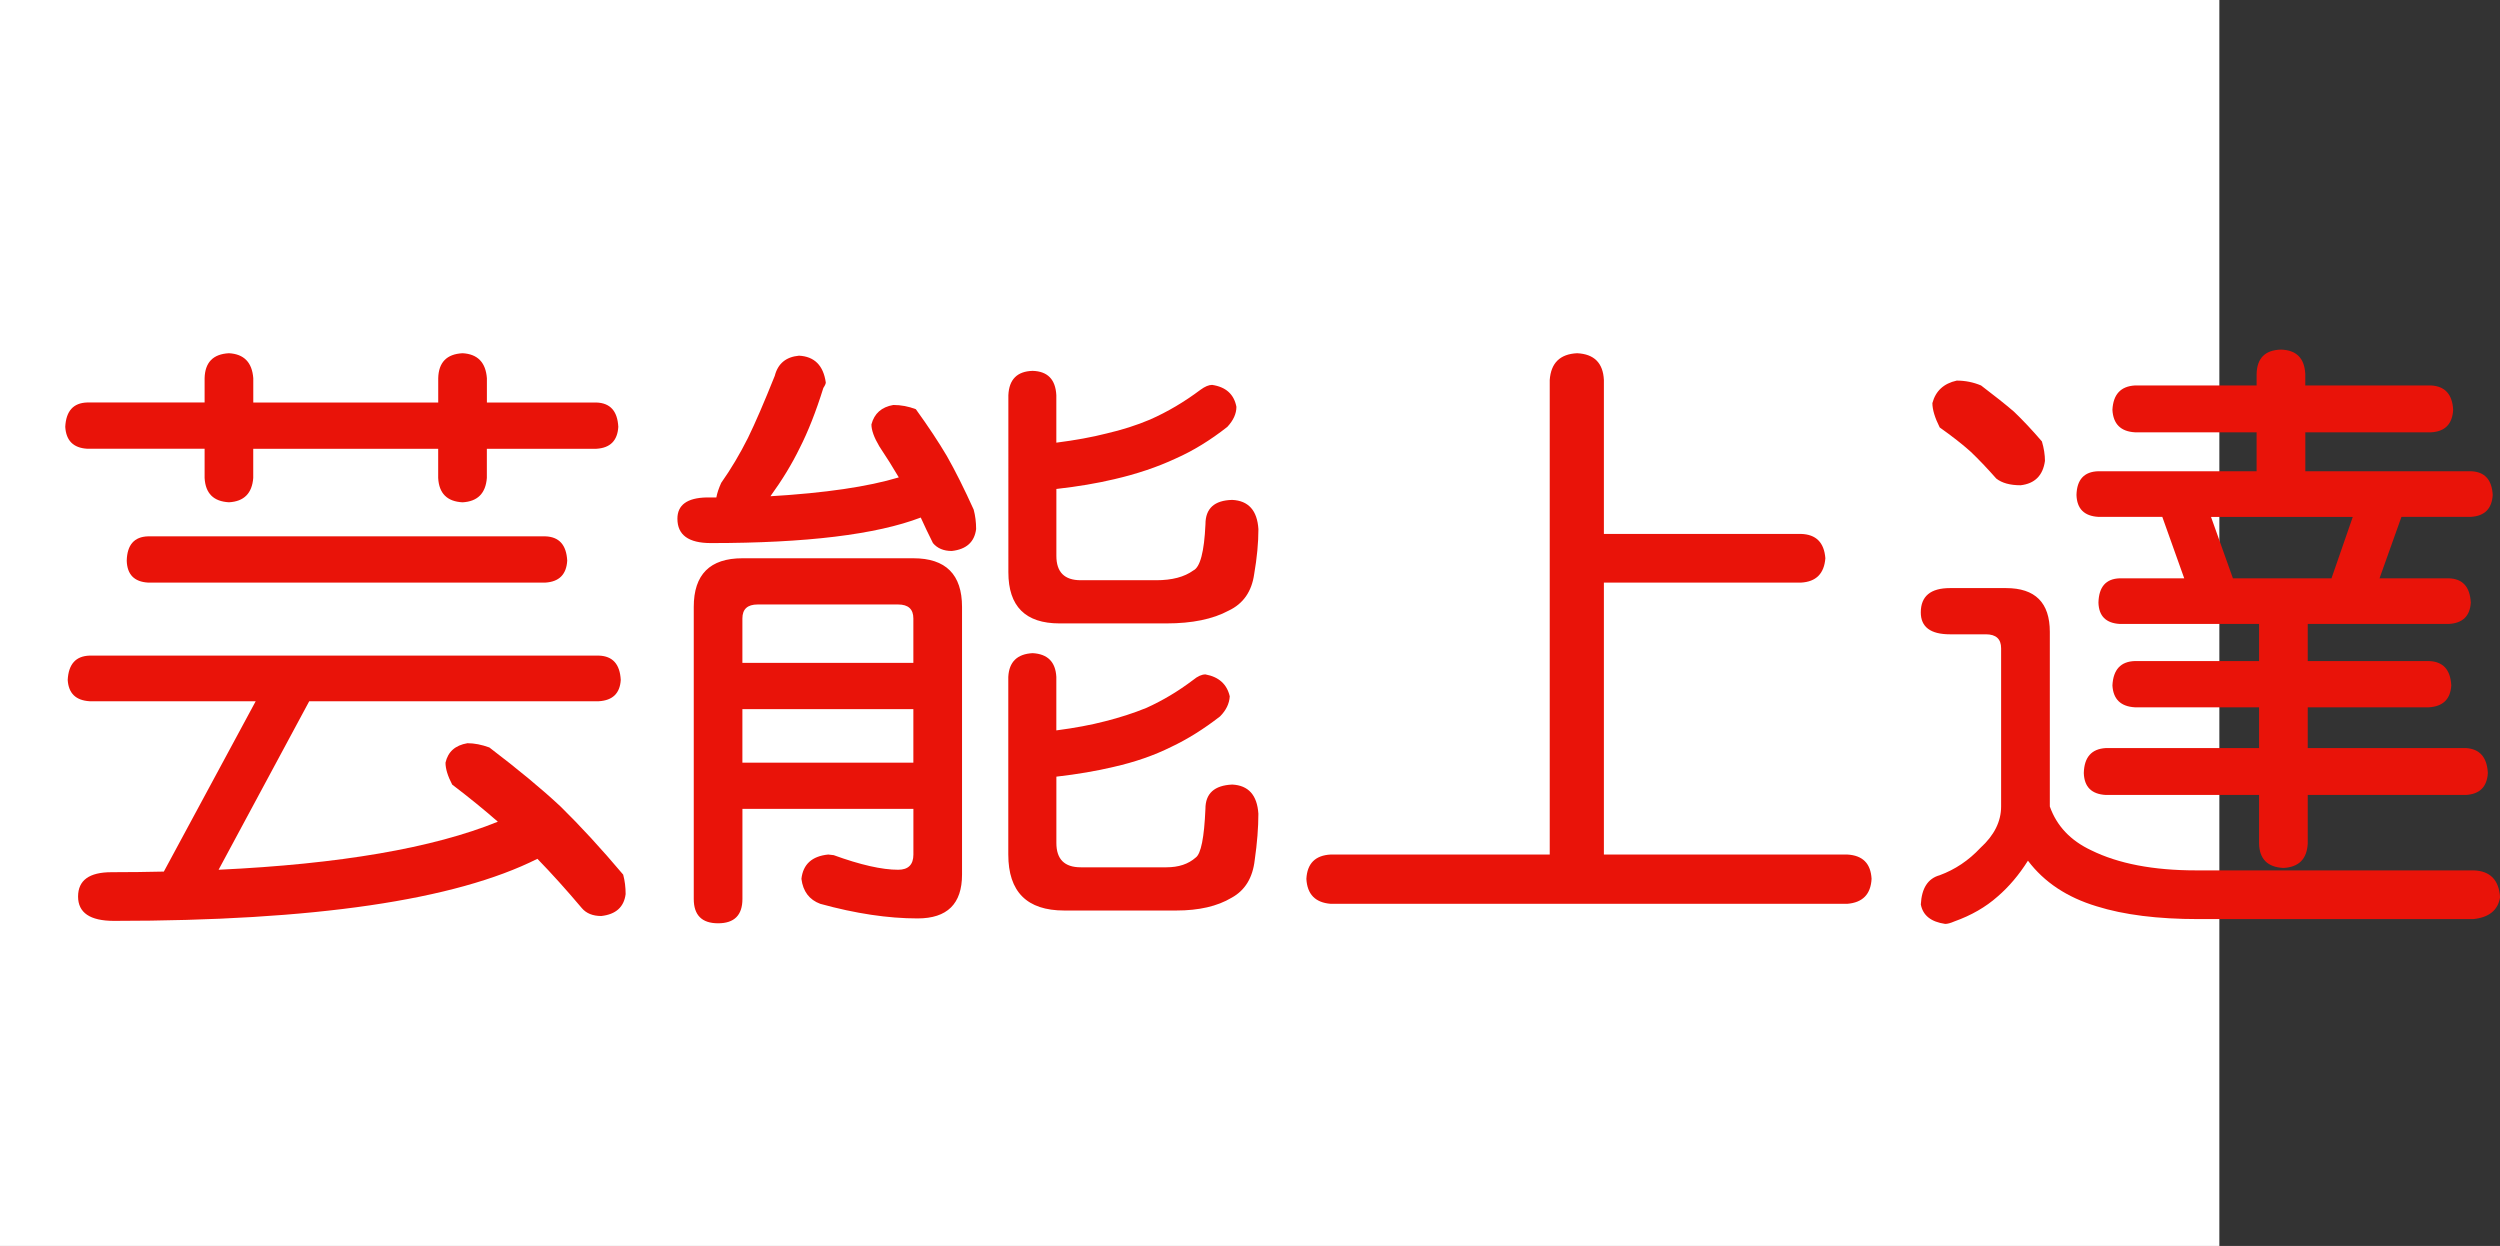
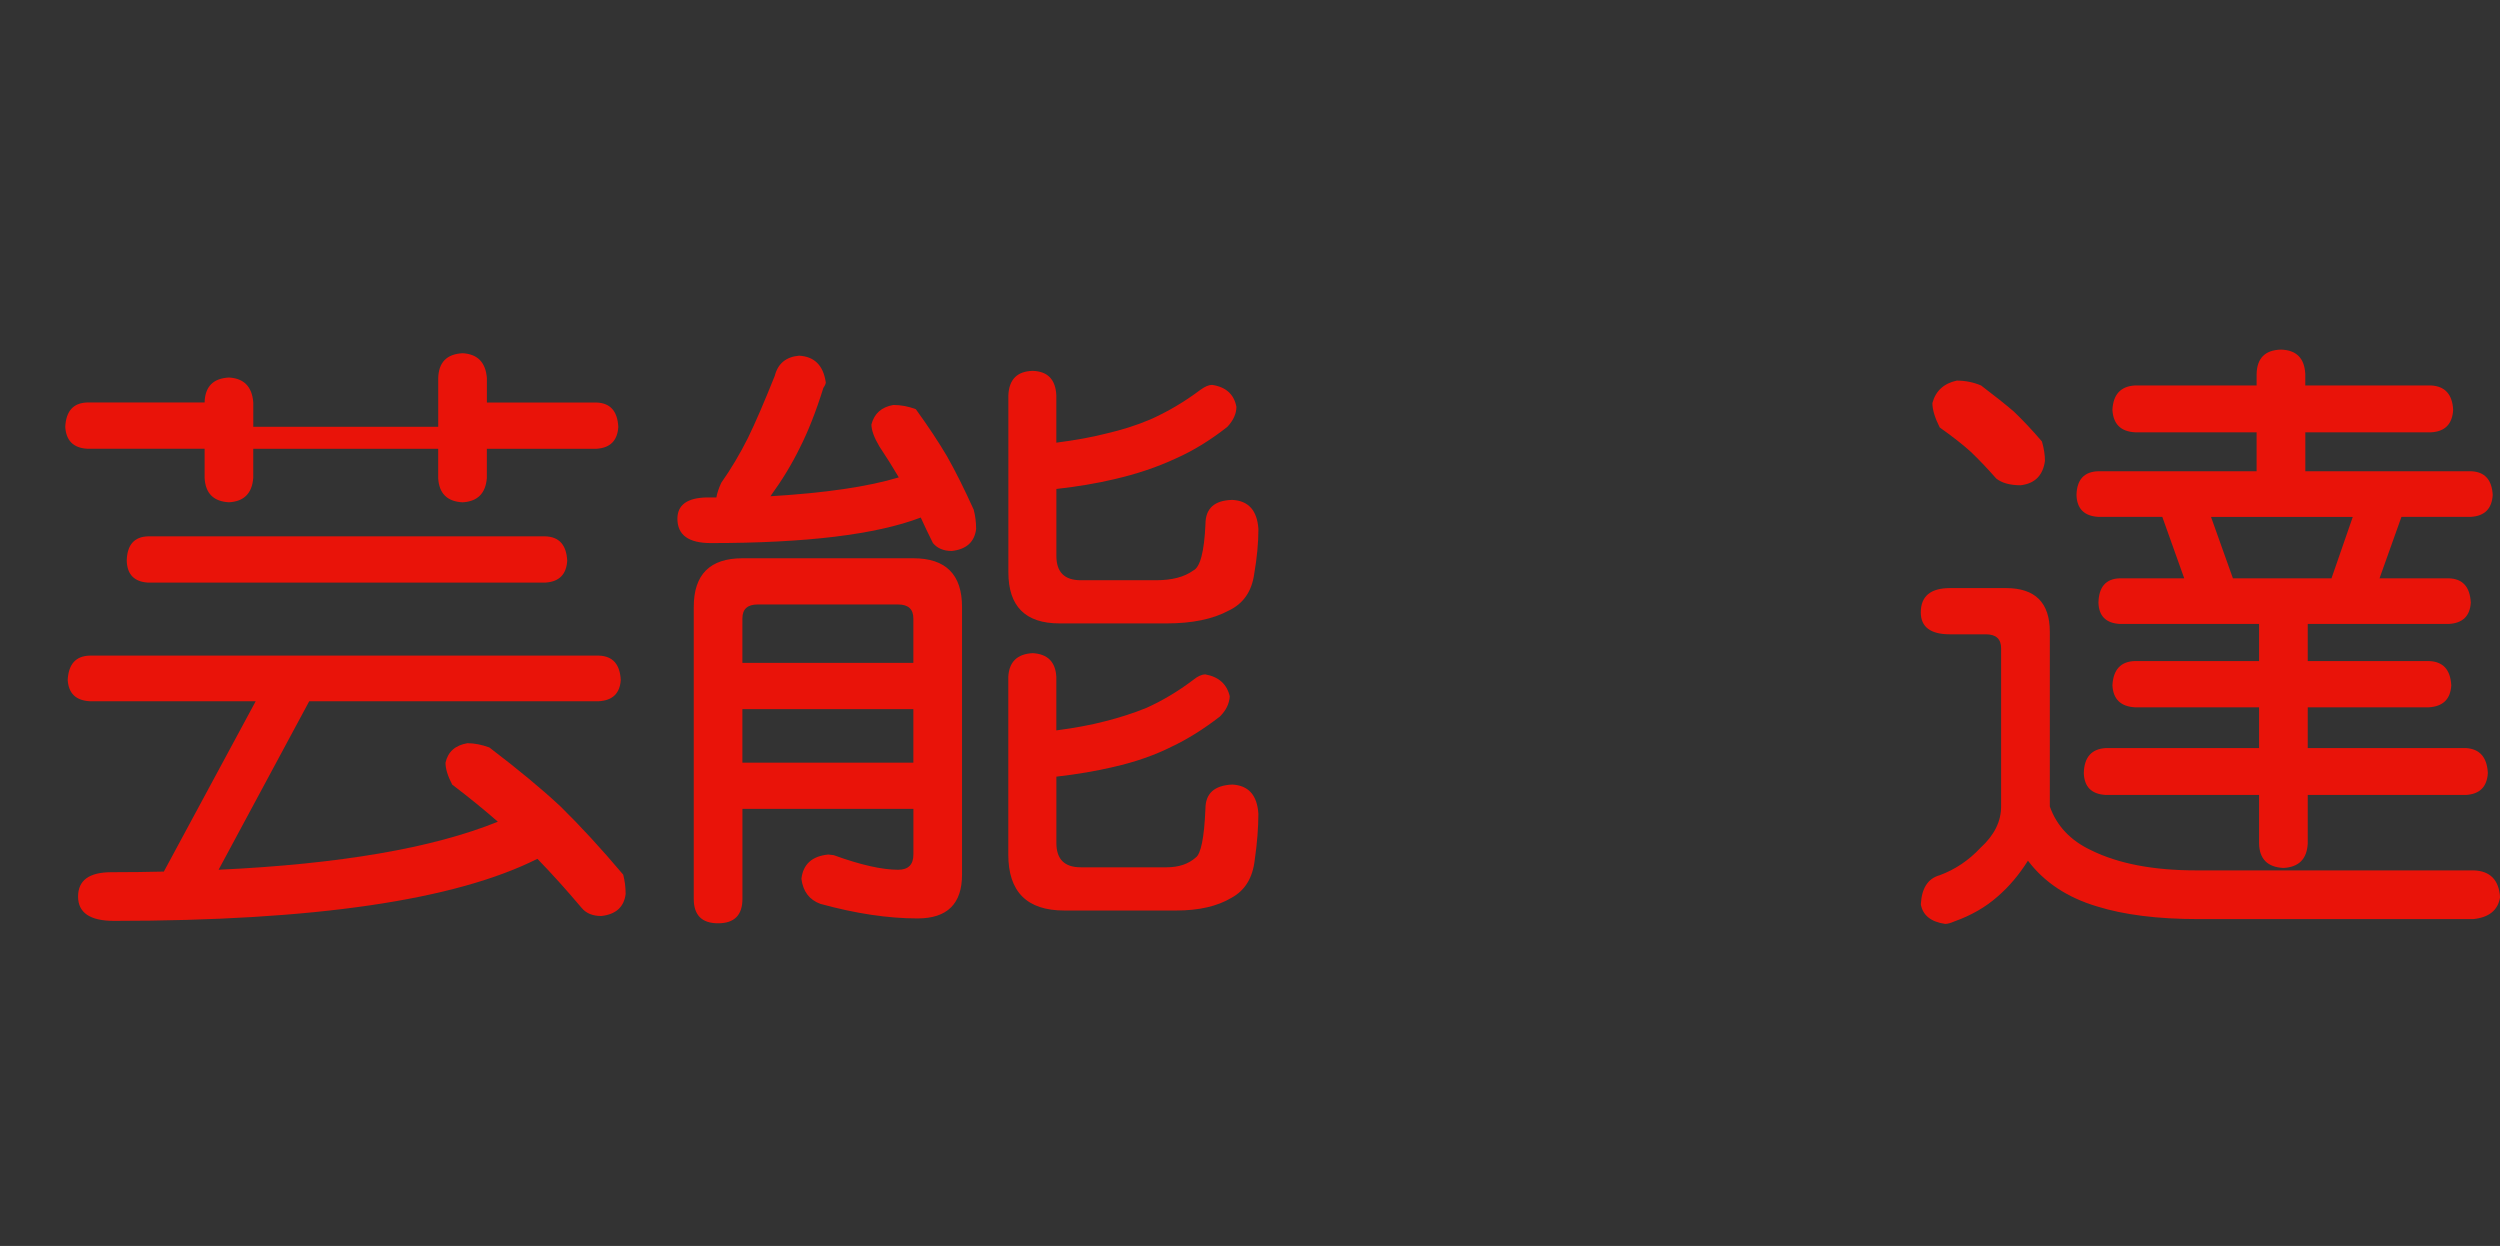
<svg xmlns="http://www.w3.org/2000/svg" xmlns:ns1="http://ns.adobe.com/AdobeIllustrator/10.0/" ns1:viewOrigin="0 32" ns1:rulerOrigin="0 0" ns1:pageBounds="0 32 320 0" width="64.208" height="32" viewBox="0 0 64.208 32" overflow="visible" enable-background="new 0 0 64.208 32" xml:space="preserve">
  <rect x="0" y="0" width="64.208" height="32" fill="#333333" stroke="none" />
  <g id="レイヤー_1" ns1:layer="yes" ns1:editable="no" ns1:dimmedPercent="50" ns1:rgbTrio="#4F008000FFFF">
-     <path ns1:knockout="Off" fill="#FFFFFF" d="M57,32H0V0h57V32z" />
-   </g>
+     </g>
  <g id="レイヤー_2" ns1:layer="yes" ns1:dimmedPercent="50" ns1:rgbTrio="#FFFF4F004F00">
    <g ns1:knockout="Off">
-       <path ns1:knockout="Off" fill="#E91309" d="M15.317,10.338c0.354,0.011,0.542,0.219,0.563,0.625     c-0.021,0.354-0.208,0.542-0.563,0.563h-2.813v0.75c-0.031,0.396-0.24,0.604-0.625,0.625c-0.396-0.021-0.604-0.229-0.625-0.625     v-0.75h-4.75v0.75C6.474,12.671,6.265,12.88,5.88,12.9c-0.396-0.021-0.604-0.229-0.625-0.625v-0.75H2.239     c-0.354-0.021-0.542-0.208-0.563-0.563c0.021-0.406,0.208-0.614,0.563-0.625h3.016V9.713c0.01-0.406,0.219-0.62,0.625-0.641     c0.385,0.021,0.594,0.234,0.625,0.641v0.625h4.75V9.713c0.01-0.406,0.219-0.62,0.625-0.641c0.385,0.021,0.594,0.234,0.625,0.641     v0.625H15.317z M15.38,16.838c0.354,0.011,0.542,0.219,0.563,0.625c-0.021,0.344-0.208,0.526-0.563,0.547H7.942l-2.328,4.328     c3.114-0.146,5.505-0.557,7.172-1.234c-0.344-0.302-0.734-0.619-1.172-0.953c-0.115-0.219-0.172-0.406-0.172-0.563     c0.063-0.281,0.25-0.447,0.563-0.5c0.177,0,0.364,0.037,0.563,0.109c0.739,0.563,1.349,1.068,1.828,1.516     c0.51,0.5,1.047,1.084,1.609,1.75c0.042,0.156,0.063,0.322,0.063,0.5c-0.042,0.333-0.25,0.521-0.625,0.563     c-0.219,0-0.386-0.068-0.5-0.203c-0.396-0.469-0.776-0.891-1.141-1.266c-2.115,1.063-5.74,1.594-10.875,1.594     c-0.615,0-0.922-0.209-0.922-0.625c0-0.417,0.286-0.625,0.859-0.625c0.469,0,0.917-0.006,1.344-0.016l2.359-4.375H2.302     c-0.354-0.021-0.542-0.203-0.563-0.547c0.021-0.406,0.208-0.614,0.563-0.625H15.38z M14.005,13.775     c0.354,0.011,0.542,0.219,0.563,0.625c-0.021,0.354-0.208,0.542-0.563,0.563H3.802c-0.354-0.021-0.537-0.208-0.547-0.563     c0.01-0.406,0.192-0.614,0.547-0.625H14.005z" />
+       <path ns1:knockout="Off" fill="#E91309" d="M15.317,10.338c0.354,0.011,0.542,0.219,0.563,0.625     c-0.021,0.354-0.208,0.542-0.563,0.563h-2.813v0.75c-0.031,0.396-0.24,0.604-0.625,0.625c-0.396-0.021-0.604-0.229-0.625-0.625     v-0.75h-4.75v0.75C6.474,12.671,6.265,12.88,5.88,12.9c-0.396-0.021-0.604-0.229-0.625-0.625v-0.75H2.239     c-0.354-0.021-0.542-0.208-0.563-0.563c0.021-0.406,0.208-0.614,0.563-0.625h3.016c0.01-0.406,0.219-0.62,0.625-0.641     c0.385,0.021,0.594,0.234,0.625,0.641v0.625h4.75V9.713c0.01-0.406,0.219-0.62,0.625-0.641c0.385,0.021,0.594,0.234,0.625,0.641     v0.625H15.317z M15.38,16.838c0.354,0.011,0.542,0.219,0.563,0.625c-0.021,0.344-0.208,0.526-0.563,0.547H7.942l-2.328,4.328     c3.114-0.146,5.505-0.557,7.172-1.234c-0.344-0.302-0.734-0.619-1.172-0.953c-0.115-0.219-0.172-0.406-0.172-0.563     c0.063-0.281,0.25-0.447,0.563-0.5c0.177,0,0.364,0.037,0.563,0.109c0.739,0.563,1.349,1.068,1.828,1.516     c0.51,0.5,1.047,1.084,1.609,1.75c0.042,0.156,0.063,0.322,0.063,0.5c-0.042,0.333-0.25,0.521-0.625,0.563     c-0.219,0-0.386-0.068-0.5-0.203c-0.396-0.469-0.776-0.891-1.141-1.266c-2.115,1.063-5.74,1.594-10.875,1.594     c-0.615,0-0.922-0.209-0.922-0.625c0-0.417,0.286-0.625,0.859-0.625c0.469,0,0.917-0.006,1.344-0.016l2.359-4.375H2.302     c-0.354-0.021-0.542-0.203-0.563-0.547c0.021-0.406,0.208-0.614,0.563-0.625H15.38z M14.005,13.775     c0.354,0.011,0.542,0.219,0.563,0.625c-0.021,0.354-0.208,0.542-0.563,0.563H3.802c-0.354-0.021-0.537-0.208-0.547-0.563     c0.01-0.406,0.192-0.614,0.547-0.625H14.005z" />
      <path ns1:knockout="Off" fill="#E91309" d="M20.521,9.135c0.396,0.021,0.625,0.25,0.688,0.688c0,0.031-0.021,0.078-0.063,0.141     c-0.188,0.604-0.391,1.12-0.609,1.547c-0.198,0.406-0.448,0.818-0.75,1.234c1.406-0.083,2.505-0.245,3.297-0.484     c-0.146-0.25-0.313-0.516-0.5-0.797c-0.136-0.229-0.203-0.417-0.203-0.563c0.073-0.281,0.26-0.448,0.563-0.5     c0.198,0,0.391,0.037,0.578,0.109c0.323,0.448,0.588,0.849,0.797,1.203c0.219,0.386,0.448,0.844,0.688,1.375     c0.042,0.156,0.063,0.323,0.063,0.5c-0.042,0.333-0.25,0.521-0.625,0.563c-0.208,0-0.37-0.067-0.484-0.203     c-0.115-0.229-0.219-0.448-0.313-0.656c-1.146,0.438-2.943,0.656-5.391,0.656c-0.573,0-0.859-0.208-0.859-0.625     c0-0.354,0.25-0.536,0.75-0.547c0.083,0,0.167,0,0.25,0c0.021-0.114,0.063-0.239,0.125-0.375c0.25-0.354,0.479-0.739,0.688-1.156     c0.188-0.385,0.417-0.917,0.688-1.594C19.979,9.338,20.187,9.166,20.521,9.135z M19.067,14.338h4.391     c0.833,0,1.25,0.417,1.25,1.25v6.875c0,0.75-0.38,1.125-1.141,1.125c-0.761,0-1.594-0.125-2.5-0.375     c-0.281-0.104-0.443-0.318-0.484-0.641c0.042-0.375,0.271-0.583,0.688-0.625c0.01,0,0.057,0.006,0.141,0.016     c0.688,0.25,1.239,0.375,1.656,0.375c0.26,0,0.391-0.131,0.391-0.391v-1.172h-4.391v2.313c0,0.416-0.208,0.625-0.625,0.625     c-0.417,0-0.625-0.209-0.625-0.625v-7.5C17.817,14.755,18.234,14.338,19.067,14.338z M19.067,17.025h4.391v-1.141     c0-0.239-0.13-0.359-0.391-0.359h-3.609c-0.261,0-0.391,0.12-0.391,0.359V17.025z M19.067,19.588h4.391v-1.375h-4.391V19.588z      M26.521,9.525c0.385,0.011,0.588,0.219,0.609,0.625v1.219c0.489-0.063,0.917-0.141,1.281-0.234     c0.406-0.094,0.781-0.213,1.125-0.359c0.448-0.198,0.88-0.453,1.297-0.766c0.114-0.083,0.213-0.125,0.297-0.125     c0.354,0.052,0.563,0.24,0.625,0.563c0,0.177-0.078,0.349-0.234,0.516c-0.438,0.344-0.88,0.615-1.328,0.813     c-0.469,0.219-0.995,0.396-1.578,0.531c-0.438,0.104-0.933,0.188-1.484,0.25v1.719c0,0.417,0.208,0.625,0.625,0.625h1.938     c0.406,0,0.724-0.083,0.953-0.25c0.177-0.083,0.281-0.479,0.313-1.188c0-0.406,0.229-0.614,0.688-0.625     c0.417,0.021,0.641,0.271,0.672,0.75c0,0.354-0.037,0.74-0.109,1.156c-0.063,0.448-0.281,0.761-0.656,0.938     c-0.406,0.219-0.938,0.328-1.594,0.328h-2.75c-0.875,0-1.313-0.438-1.313-1.313V10.15C25.916,9.744,26.125,9.536,26.521,9.525z      M26.521,16.775c0.385,0.021,0.588,0.224,0.609,0.609v1.375c0.479-0.063,0.896-0.141,1.25-0.234     c0.375-0.094,0.729-0.208,1.063-0.344c0.417-0.188,0.817-0.427,1.203-0.719c0.114-0.094,0.219-0.141,0.313-0.141     c0.344,0.063,0.552,0.25,0.625,0.563c-0.011,0.188-0.094,0.359-0.25,0.516c-0.417,0.323-0.833,0.584-1.25,0.781     c-0.438,0.219-0.933,0.391-1.484,0.516c-0.438,0.104-0.927,0.188-1.469,0.25v1.703c0,0.417,0.208,0.625,0.625,0.625h2.203     c0.313,0,0.563-0.084,0.75-0.25c0.135-0.094,0.219-0.51,0.25-1.25c0-0.396,0.229-0.604,0.688-0.625     c0.417,0.021,0.641,0.271,0.672,0.75c0,0.354-0.031,0.75-0.094,1.188c-0.052,0.458-0.25,0.781-0.594,0.969     c-0.365,0.219-0.839,0.328-1.422,0.328h-2.875c-0.958,0-1.438-0.479-1.438-1.438v-4.563C25.916,17,26.125,16.796,26.521,16.775z" />
-       <path ns1:knockout="Off" fill="#E91309" d="M40.505,9.072c0.438,0.021,0.667,0.25,0.688,0.688v3.953h5.063     c0.385,0.011,0.594,0.219,0.625,0.625c-0.031,0.396-0.24,0.604-0.625,0.625h-5.063v6.984h6.25     c0.396,0.021,0.604,0.229,0.625,0.625c-0.021,0.396-0.229,0.609-0.625,0.641H34.177c-0.396-0.031-0.604-0.245-0.625-0.641     c0.021-0.396,0.229-0.604,0.625-0.625h5.625V9.76C39.833,9.322,40.067,9.093,40.505,9.072z" />
      <path ns1:knockout="Off" fill="#E91309" d="M50.083,15.104h1.438c0.75,0,1.125,0.375,1.125,1.125v4.484     c0.177,0.5,0.531,0.875,1.063,1.125c0.698,0.344,1.594,0.516,2.688,0.516h7.125c0.427,0.01,0.656,0.239,0.688,0.688     c-0.052,0.333-0.281,0.521-0.688,0.563h-7.063c-1.042,0-1.912-0.109-2.609-0.328c-0.761-0.229-1.349-0.62-1.766-1.172     c-0.229,0.364-0.49,0.672-0.781,0.922C51,23.296,50.63,23.51,50.192,23.666c-0.094,0.041-0.172,0.063-0.234,0.063     c-0.365-0.053-0.573-0.219-0.625-0.5c0.021-0.417,0.182-0.667,0.484-0.75c0.396-0.146,0.745-0.38,1.047-0.703     c0.354-0.322,0.531-0.677,0.531-1.063V16.65c0-0.239-0.13-0.359-0.391-0.359h-0.922c-0.5,0-0.75-0.188-0.75-0.563     C49.333,15.312,49.583,15.104,50.083,15.104z M50.255,9.775c0.219,0,0.427,0.042,0.625,0.125     c0.344,0.261,0.625,0.484,0.844,0.672c0.229,0.219,0.469,0.474,0.719,0.766c0.052,0.177,0.078,0.344,0.078,0.5     c-0.052,0.375-0.261,0.583-0.625,0.625c-0.271,0-0.479-0.057-0.625-0.172c-0.24-0.271-0.458-0.5-0.656-0.688     c-0.208-0.188-0.474-0.396-0.797-0.625c-0.125-0.25-0.188-0.458-0.188-0.625C49.713,10.041,49.921,9.849,50.255,9.775z      M62.442,9.9c0.354,0.021,0.542,0.229,0.563,0.625c-0.021,0.365-0.208,0.558-0.563,0.578h-3.234v1h4.25     c0.354,0.011,0.542,0.214,0.563,0.609c-0.021,0.354-0.208,0.542-0.563,0.563h-1.781l-0.563,1.578h1.781     c0.354,0.011,0.542,0.219,0.563,0.625c-0.021,0.344-0.208,0.526-0.563,0.547h-3.625v0.953h3.109     c0.364,0.011,0.557,0.219,0.578,0.625c-0.021,0.354-0.214,0.542-0.578,0.563h-3.109v1.047h4.063     c0.354,0.021,0.542,0.234,0.563,0.641c-0.021,0.354-0.208,0.542-0.563,0.563h-4.063v1.25c-0.021,0.396-0.229,0.604-0.625,0.625     c-0.406-0.021-0.615-0.229-0.625-0.625v-1.25h-3.938c-0.365-0.021-0.552-0.208-0.563-0.563c0.01-0.406,0.198-0.619,0.563-0.641     h3.938v-1.047h-3.188c-0.365-0.021-0.558-0.208-0.578-0.563c0.021-0.406,0.213-0.614,0.578-0.625h3.188v-0.953h-3.578     c-0.354-0.021-0.537-0.203-0.547-0.547c0.01-0.406,0.192-0.614,0.547-0.625h1.656l-0.563-1.578h-1.641     c-0.365-0.021-0.552-0.208-0.563-0.563c0.01-0.396,0.198-0.599,0.563-0.609h4.063v-1h-3.125     c-0.365-0.021-0.558-0.213-0.578-0.578c0.021-0.396,0.213-0.604,0.578-0.625h3.125V9.604c0.01-0.406,0.219-0.614,0.625-0.625     c0.396,0.011,0.604,0.219,0.625,0.625V9.9H62.442z M57.349,14.854h2.531l0.547-1.578h-3.641L57.349,14.854z" />
    </g>
  </g>
</svg>